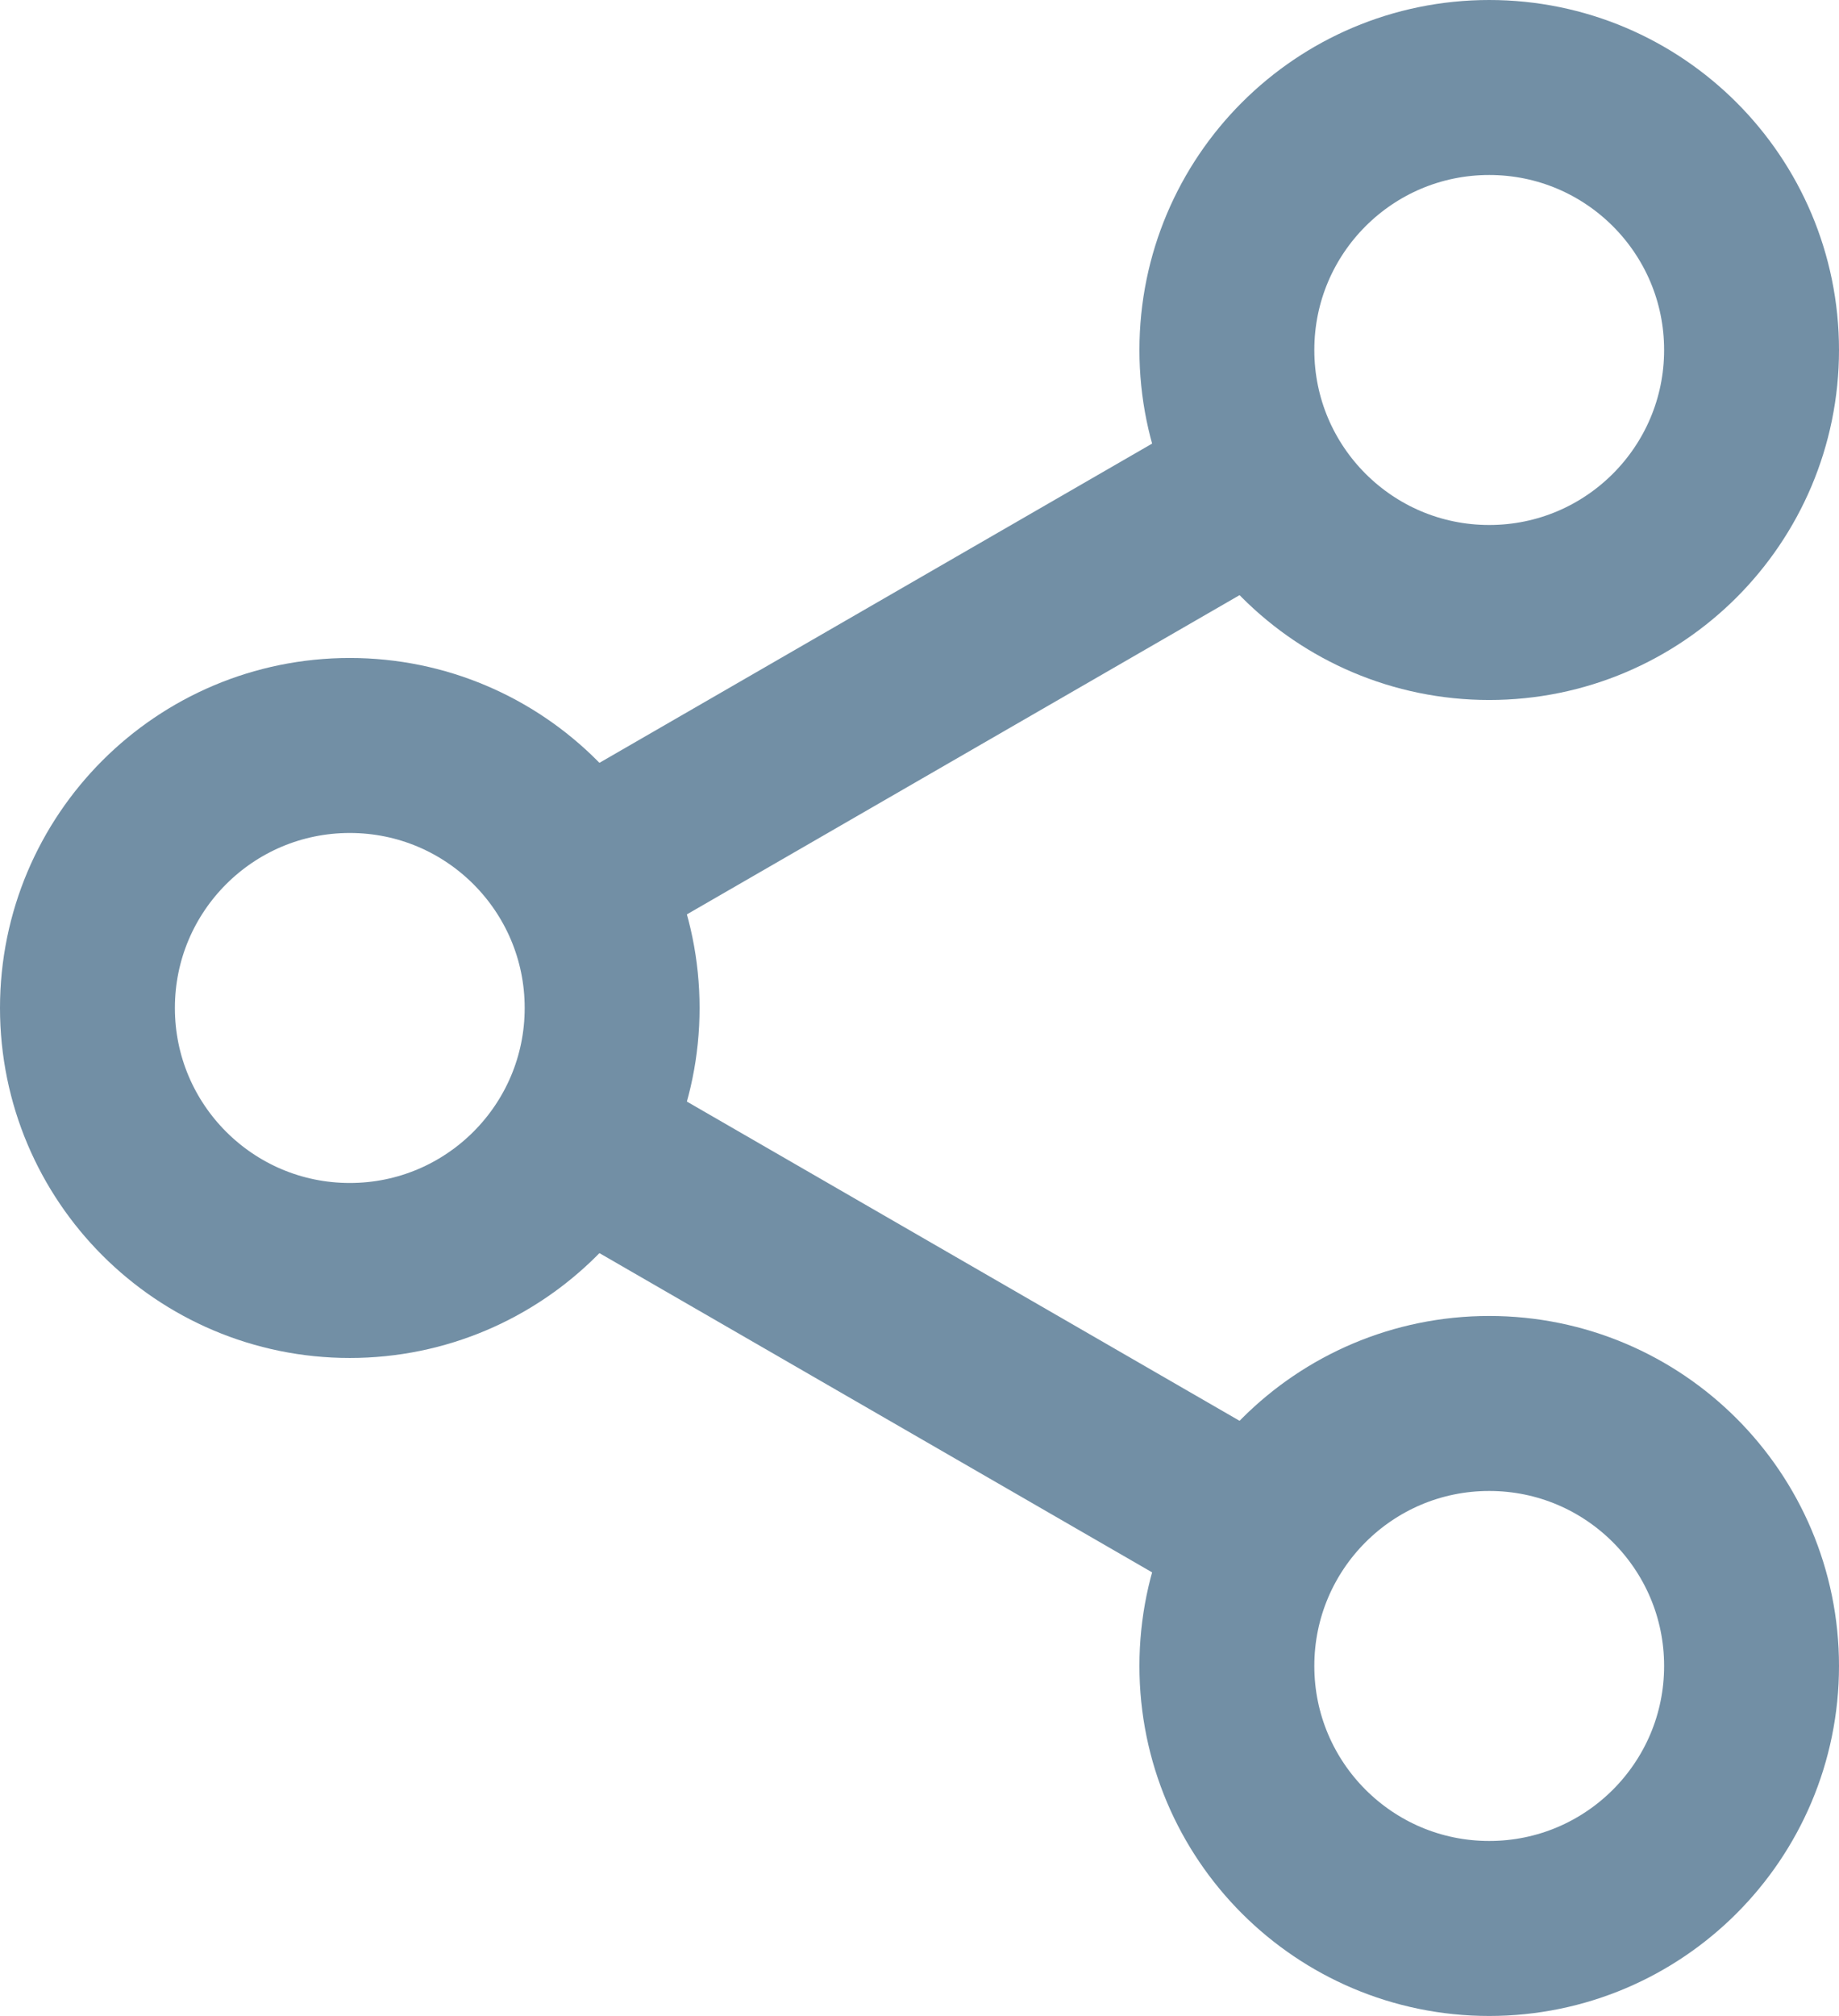
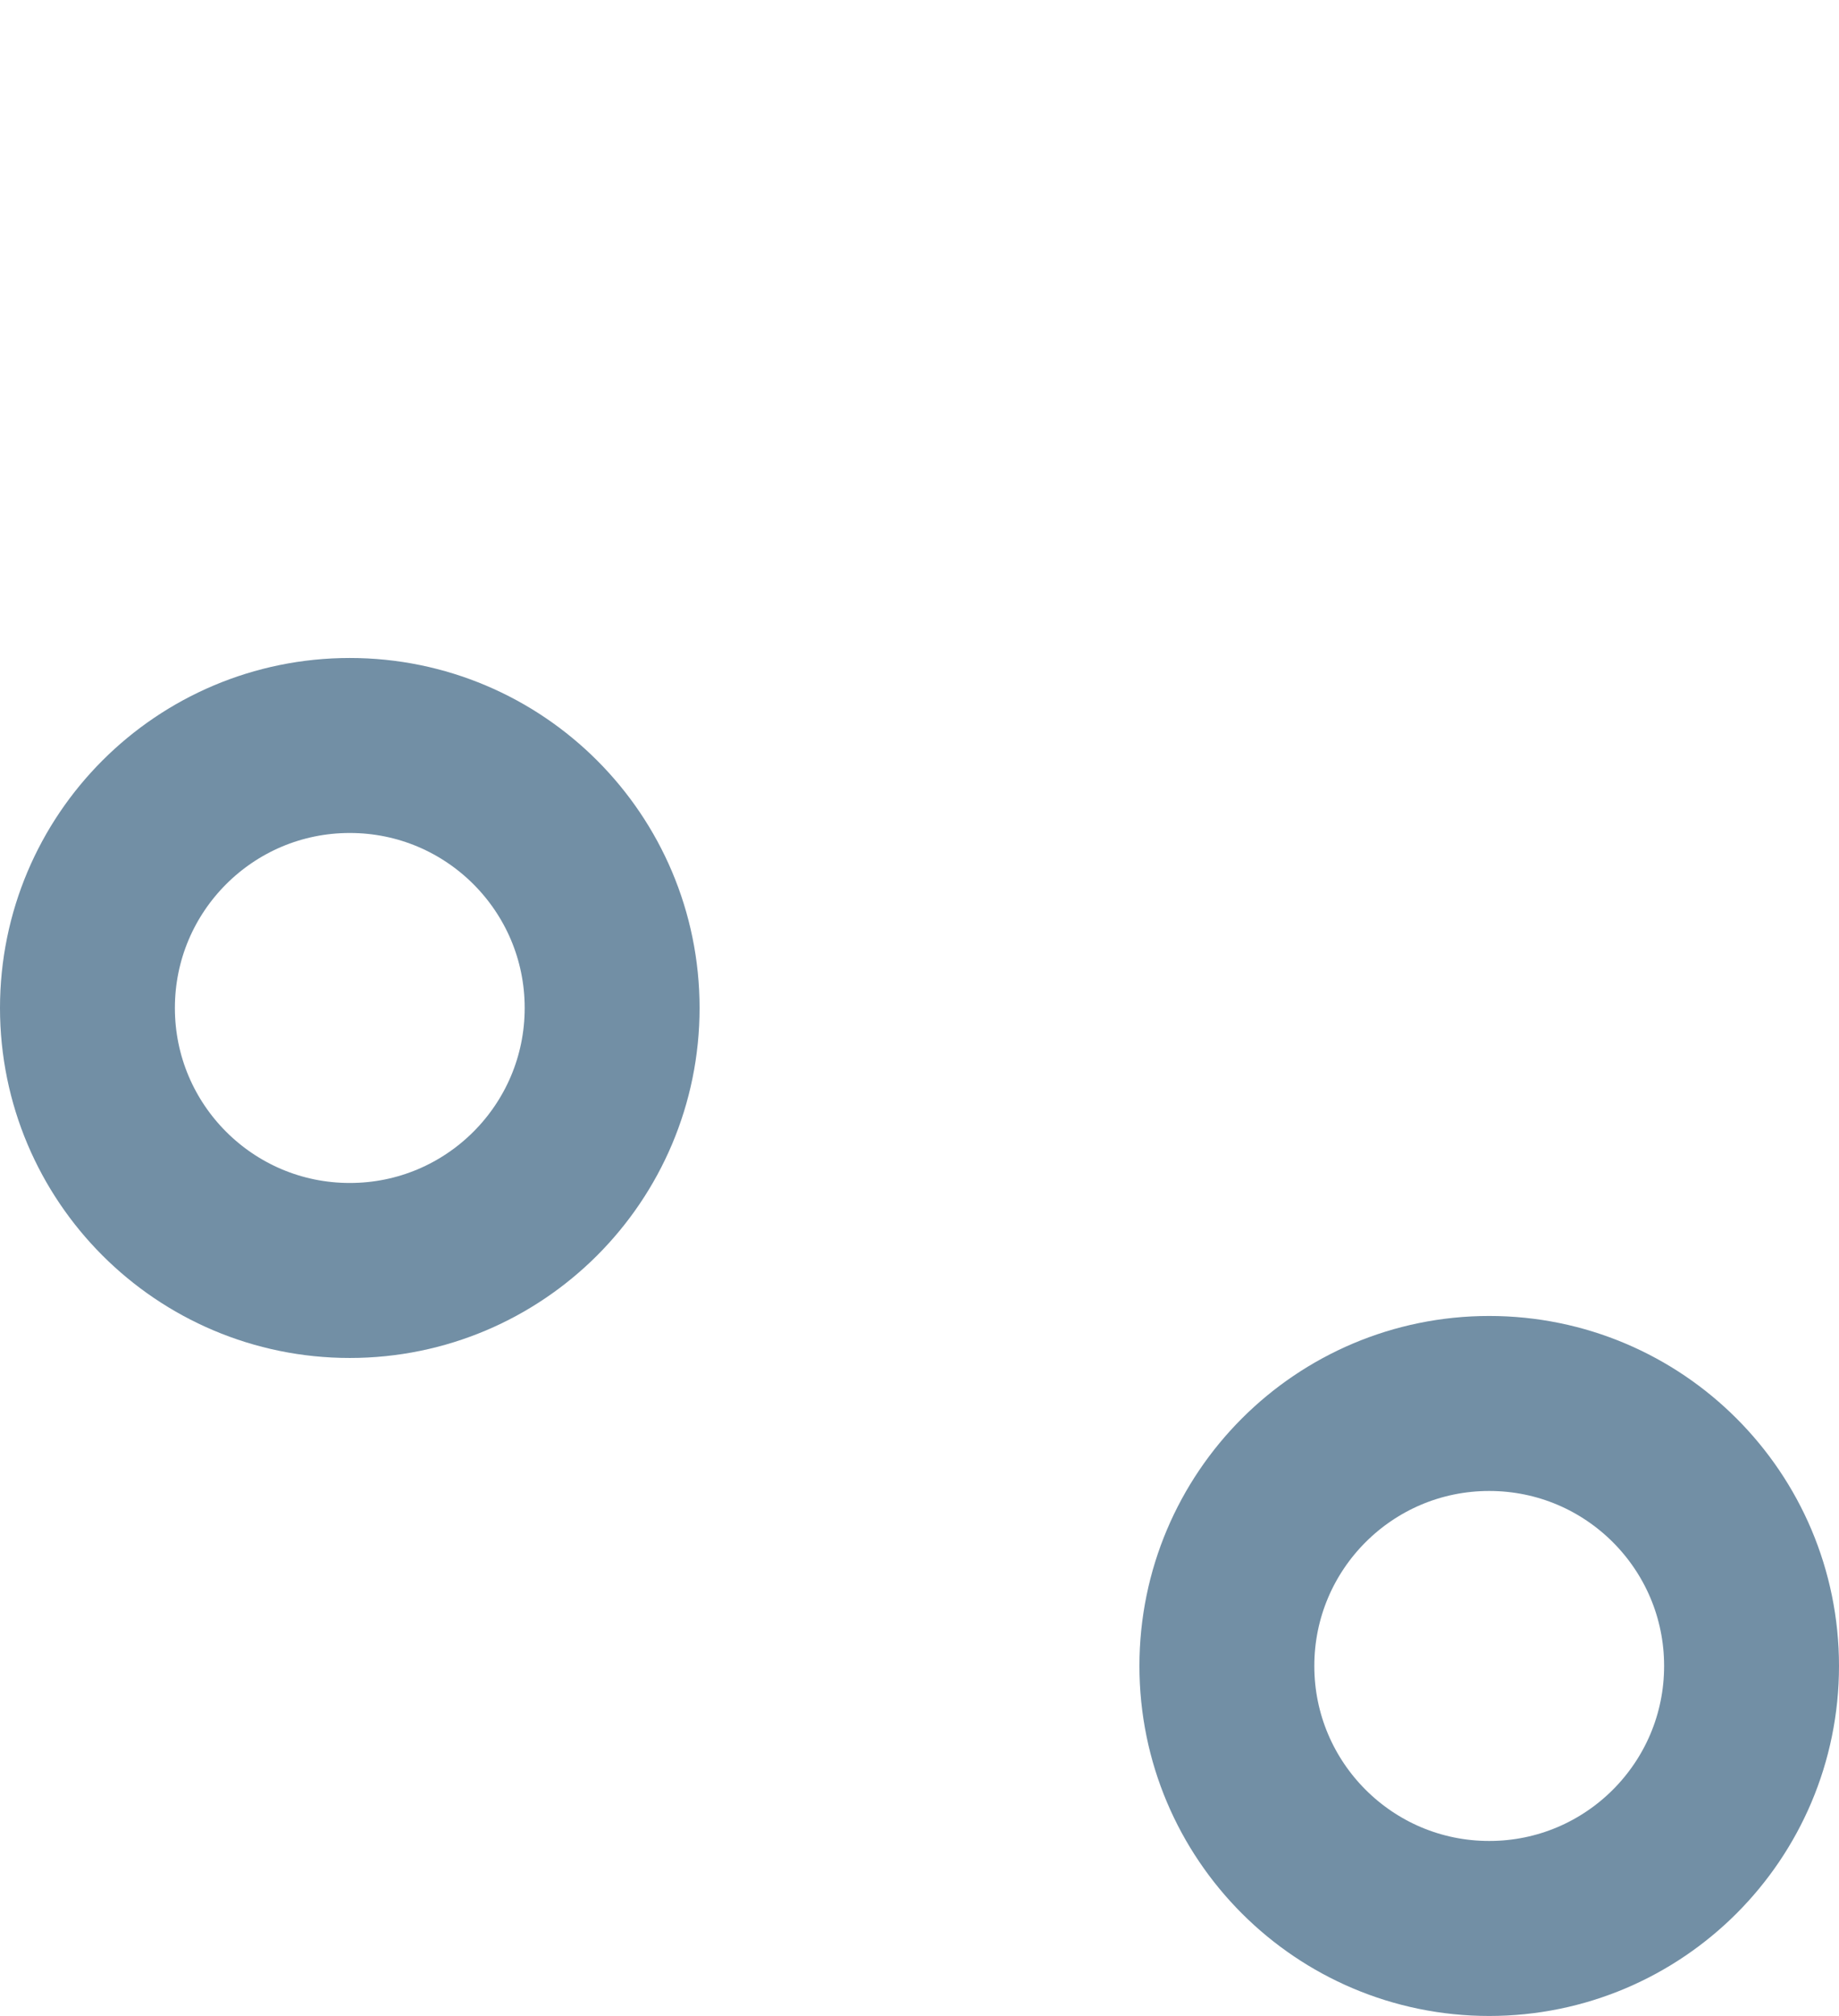
<svg xmlns="http://www.w3.org/2000/svg" id="Livello_1" data-name="Livello 1" viewBox="0 0 21.03 23.04">
  <defs>
    <style>.cls-1{fill:none;stroke:#728fa5;stroke-miterlimit:10;stroke-width:2px;}</style>
  </defs>
  <title>share</title>
-   <circle class="cls-1" cx="17.03" cy="4" r="3" />
  <circle class="cls-1" cx="4" cy="11.52" r="3" />
-   <line class="cls-1" x1="6.6" y1="10.02" x2="14.43" y2="5.5" />
  <circle class="cls-1" cx="17.03" cy="19.04" r="3" />
-   <line class="cls-1" x1="6.6" y1="13.02" x2="14.43" y2="17.54" />
</svg>